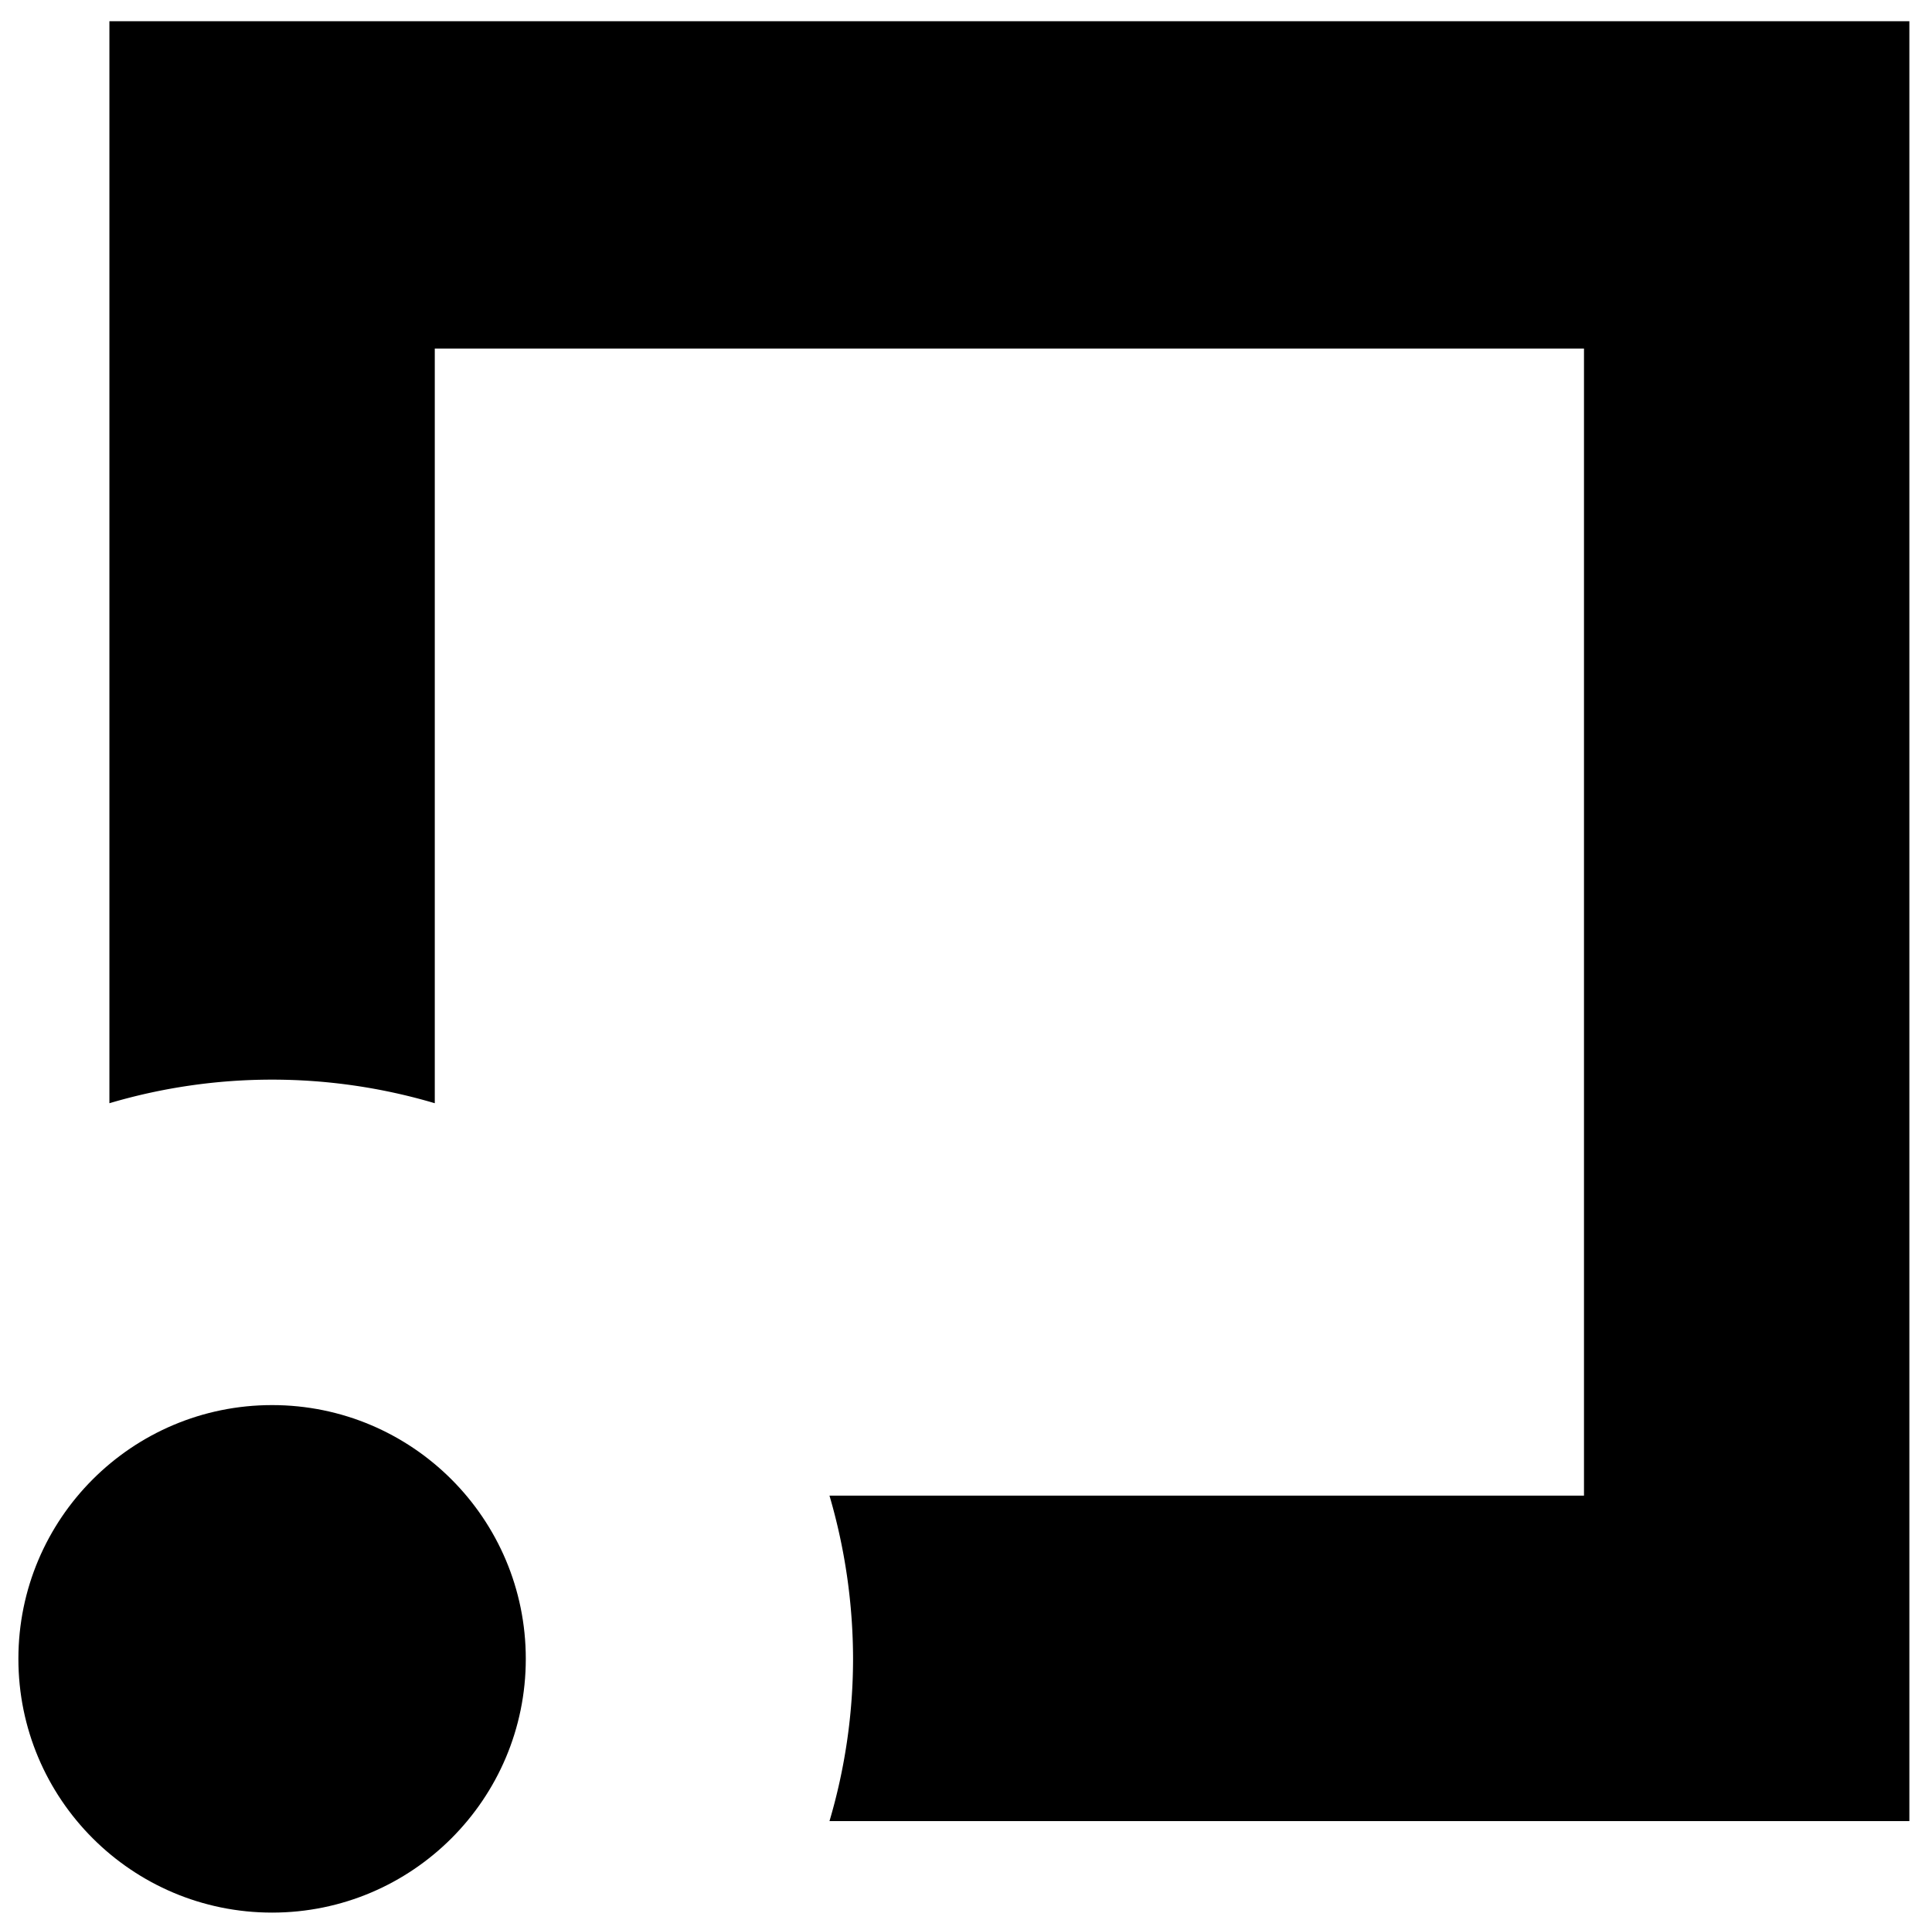
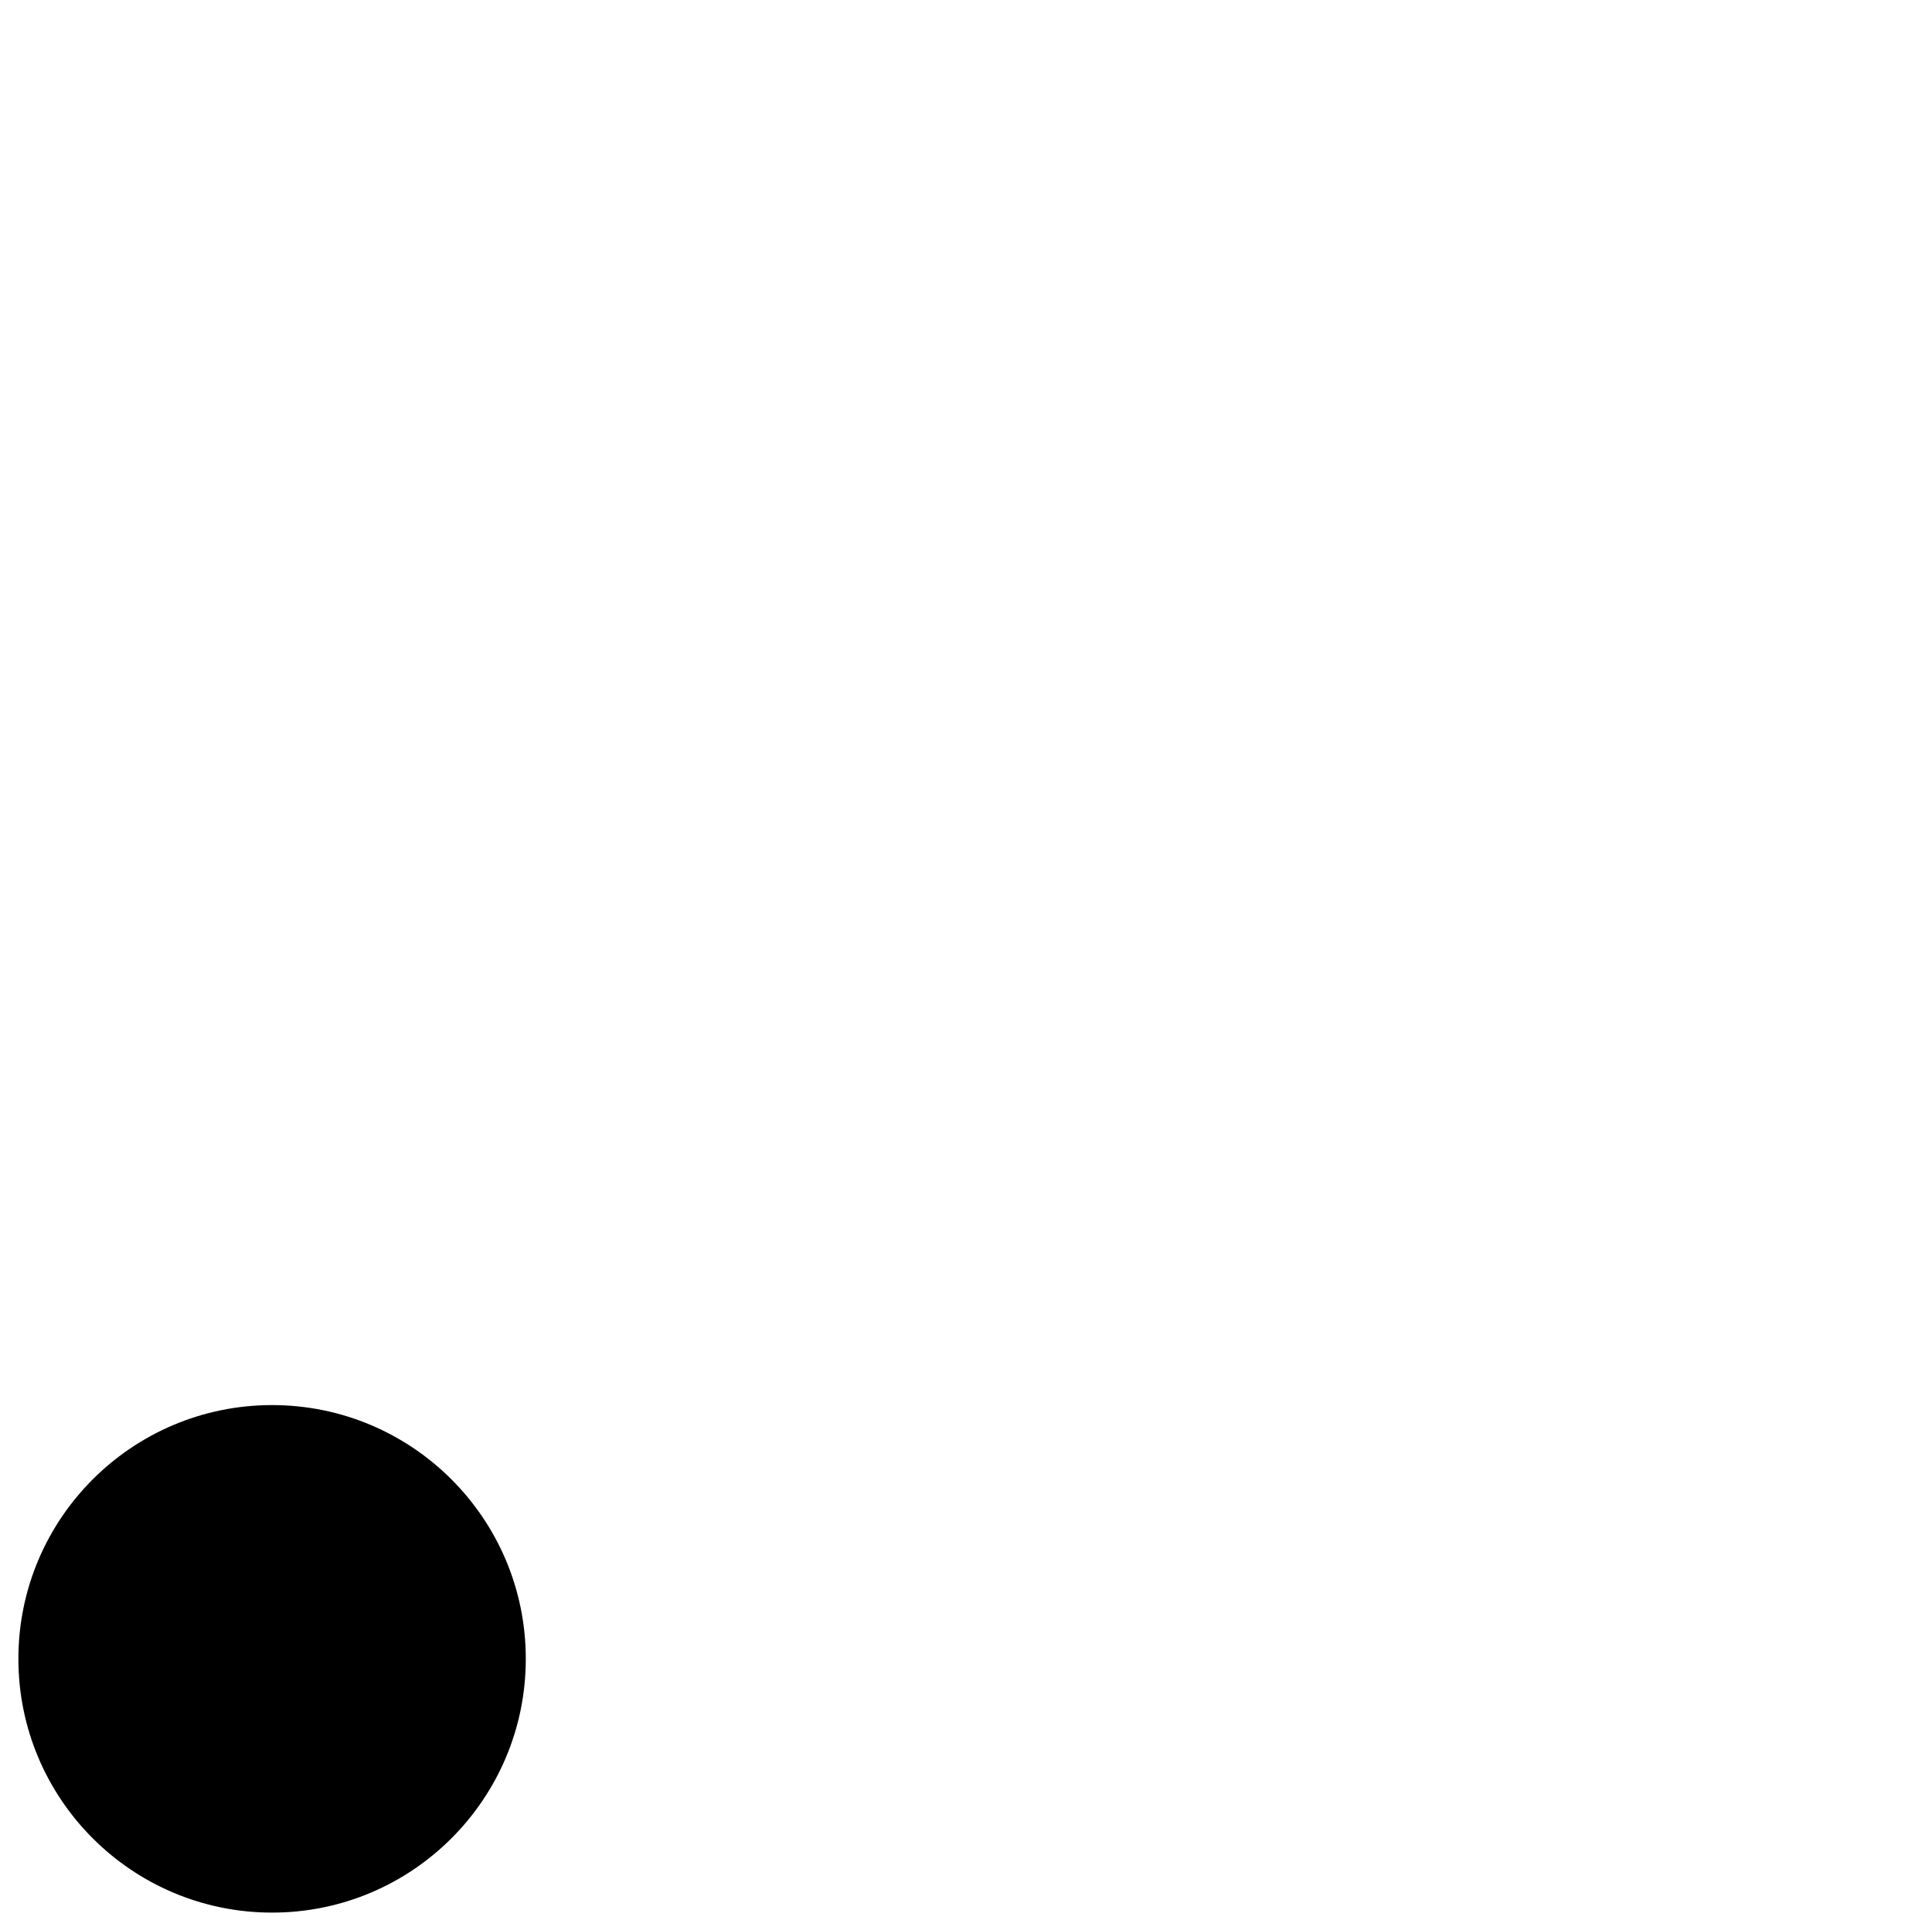
<svg xmlns="http://www.w3.org/2000/svg" viewBox="0 0 40.97 40.85">
-   <path d="M2.32.45V23.39a12.15,12.15,0,0,1,6.9,0v-16H33.59V31.71h-16a12.37,12.37,0,0,1,.5,3.46,12.17,12.17,0,0,1-.5,3.44H40.49V.45Z" />
  <circle cx="5.77" cy="35.17" r="5.38" />
</svg>